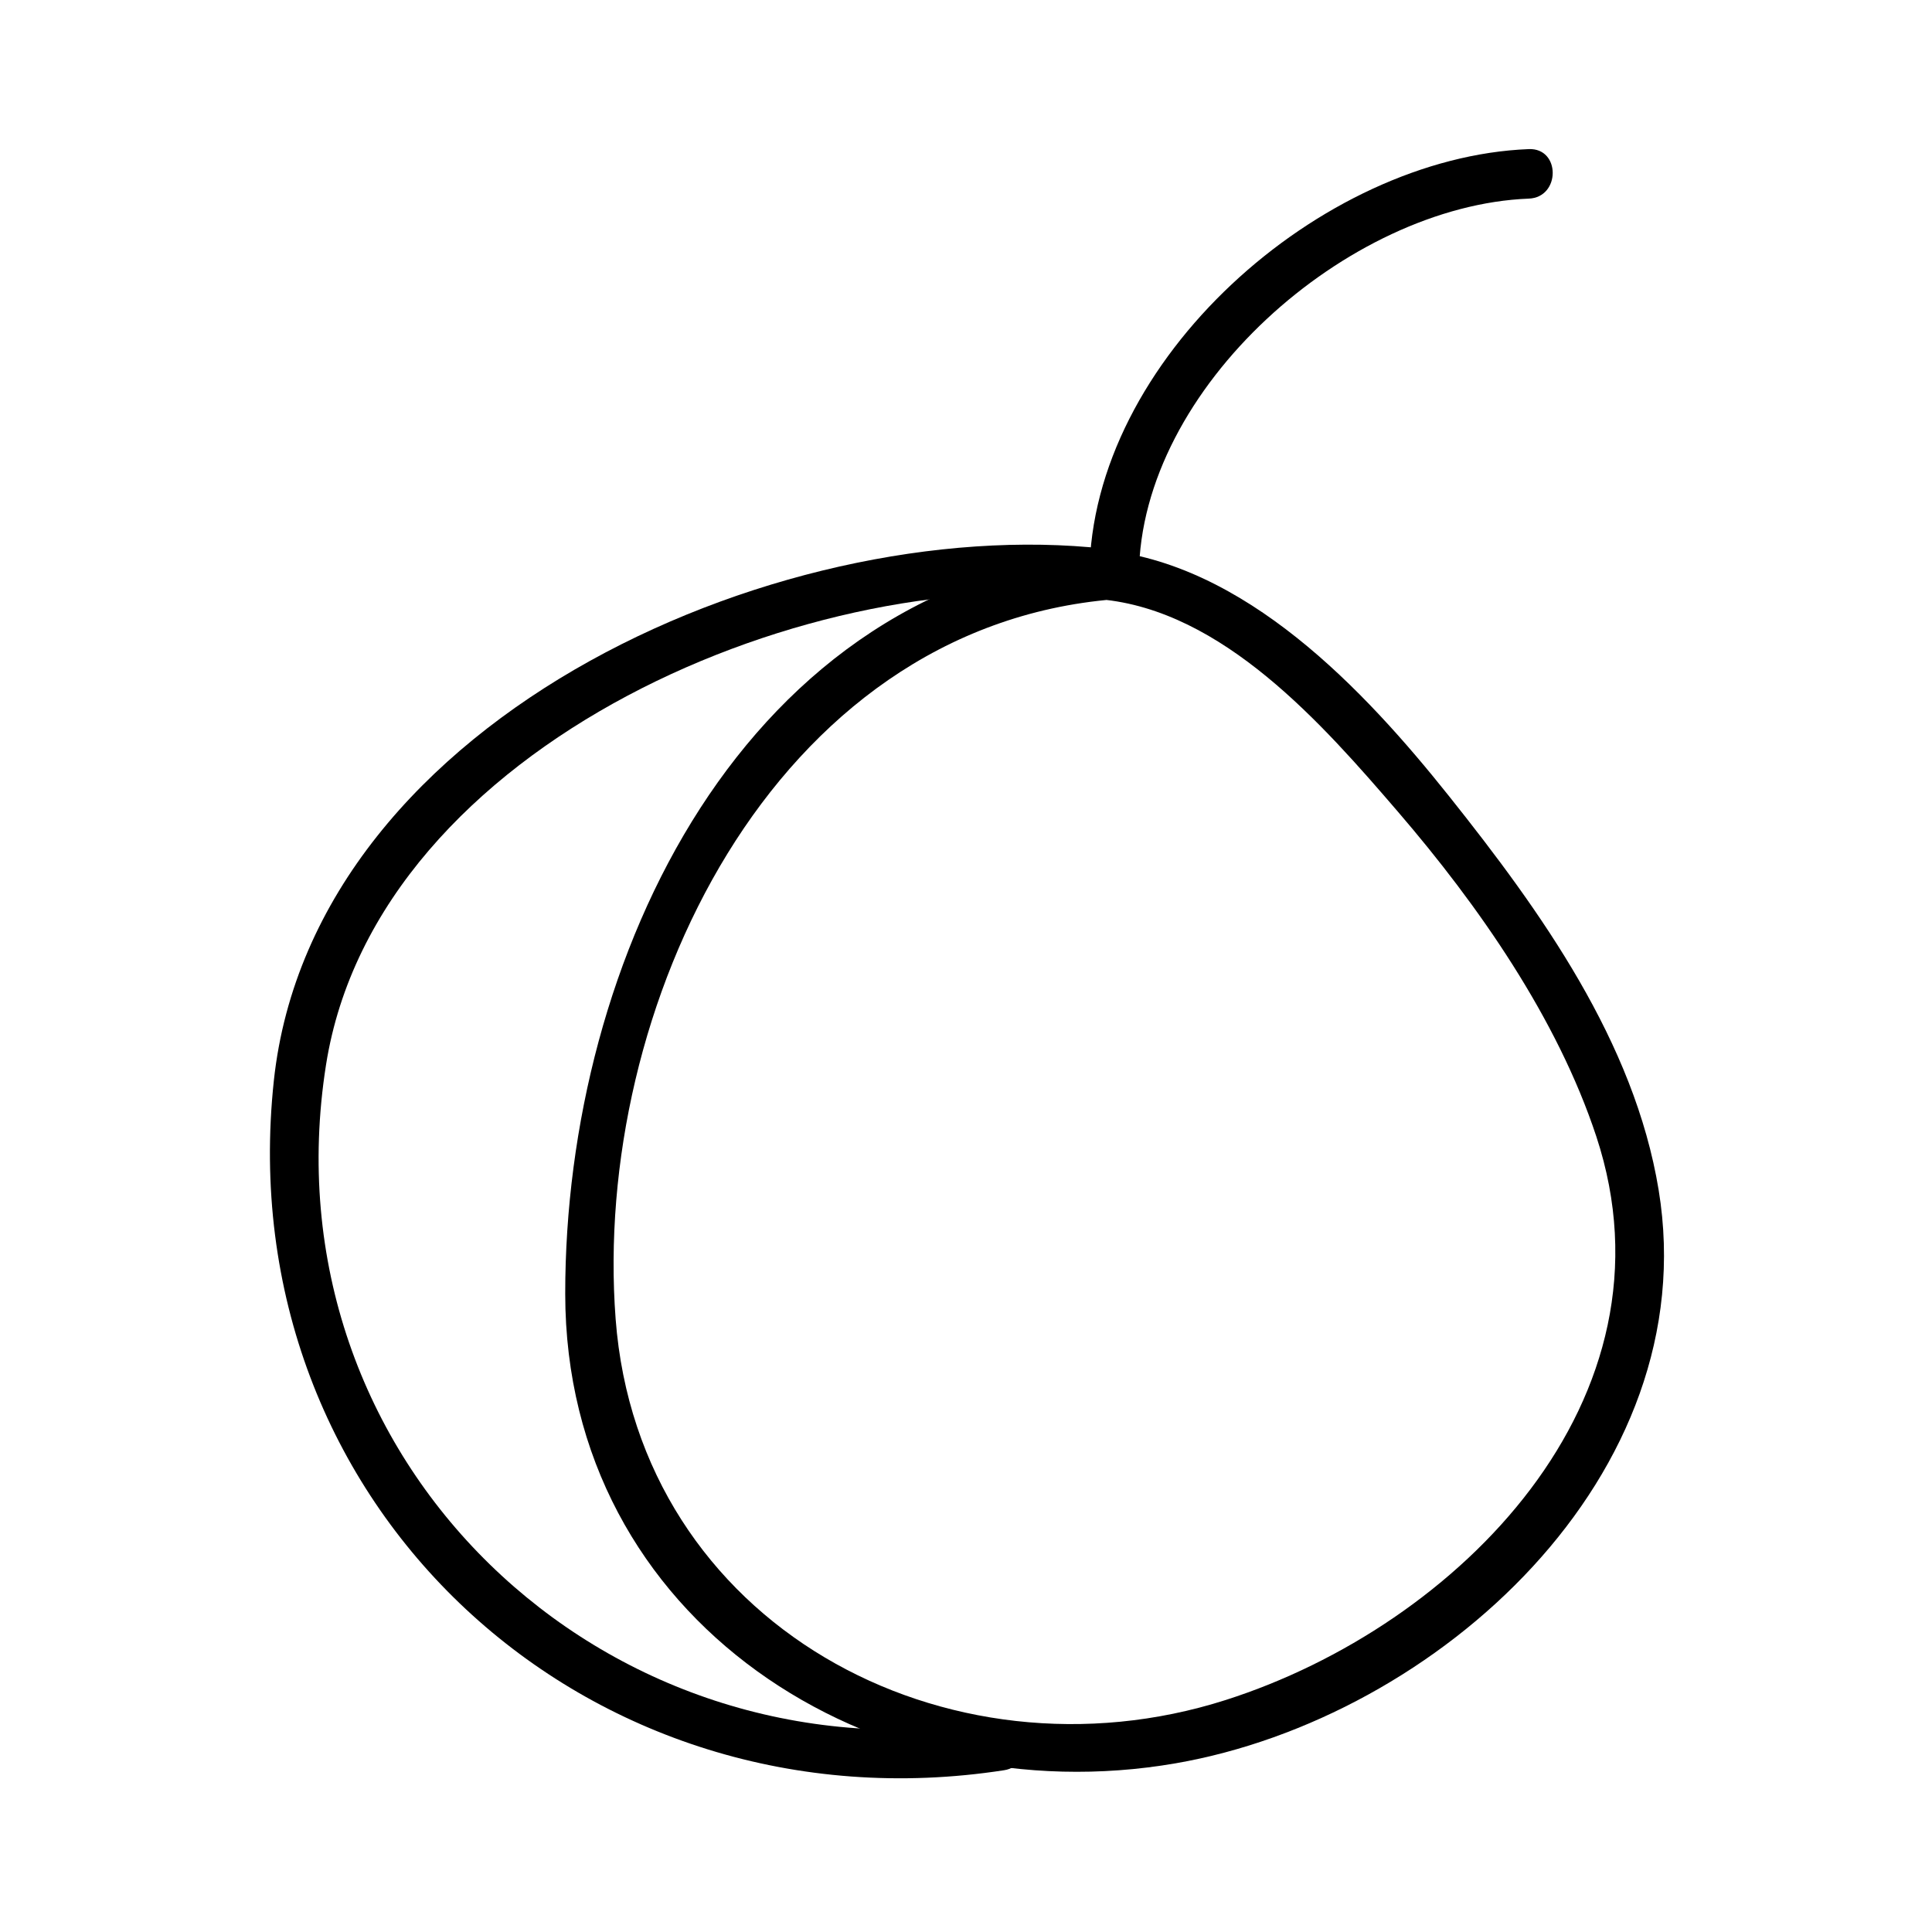
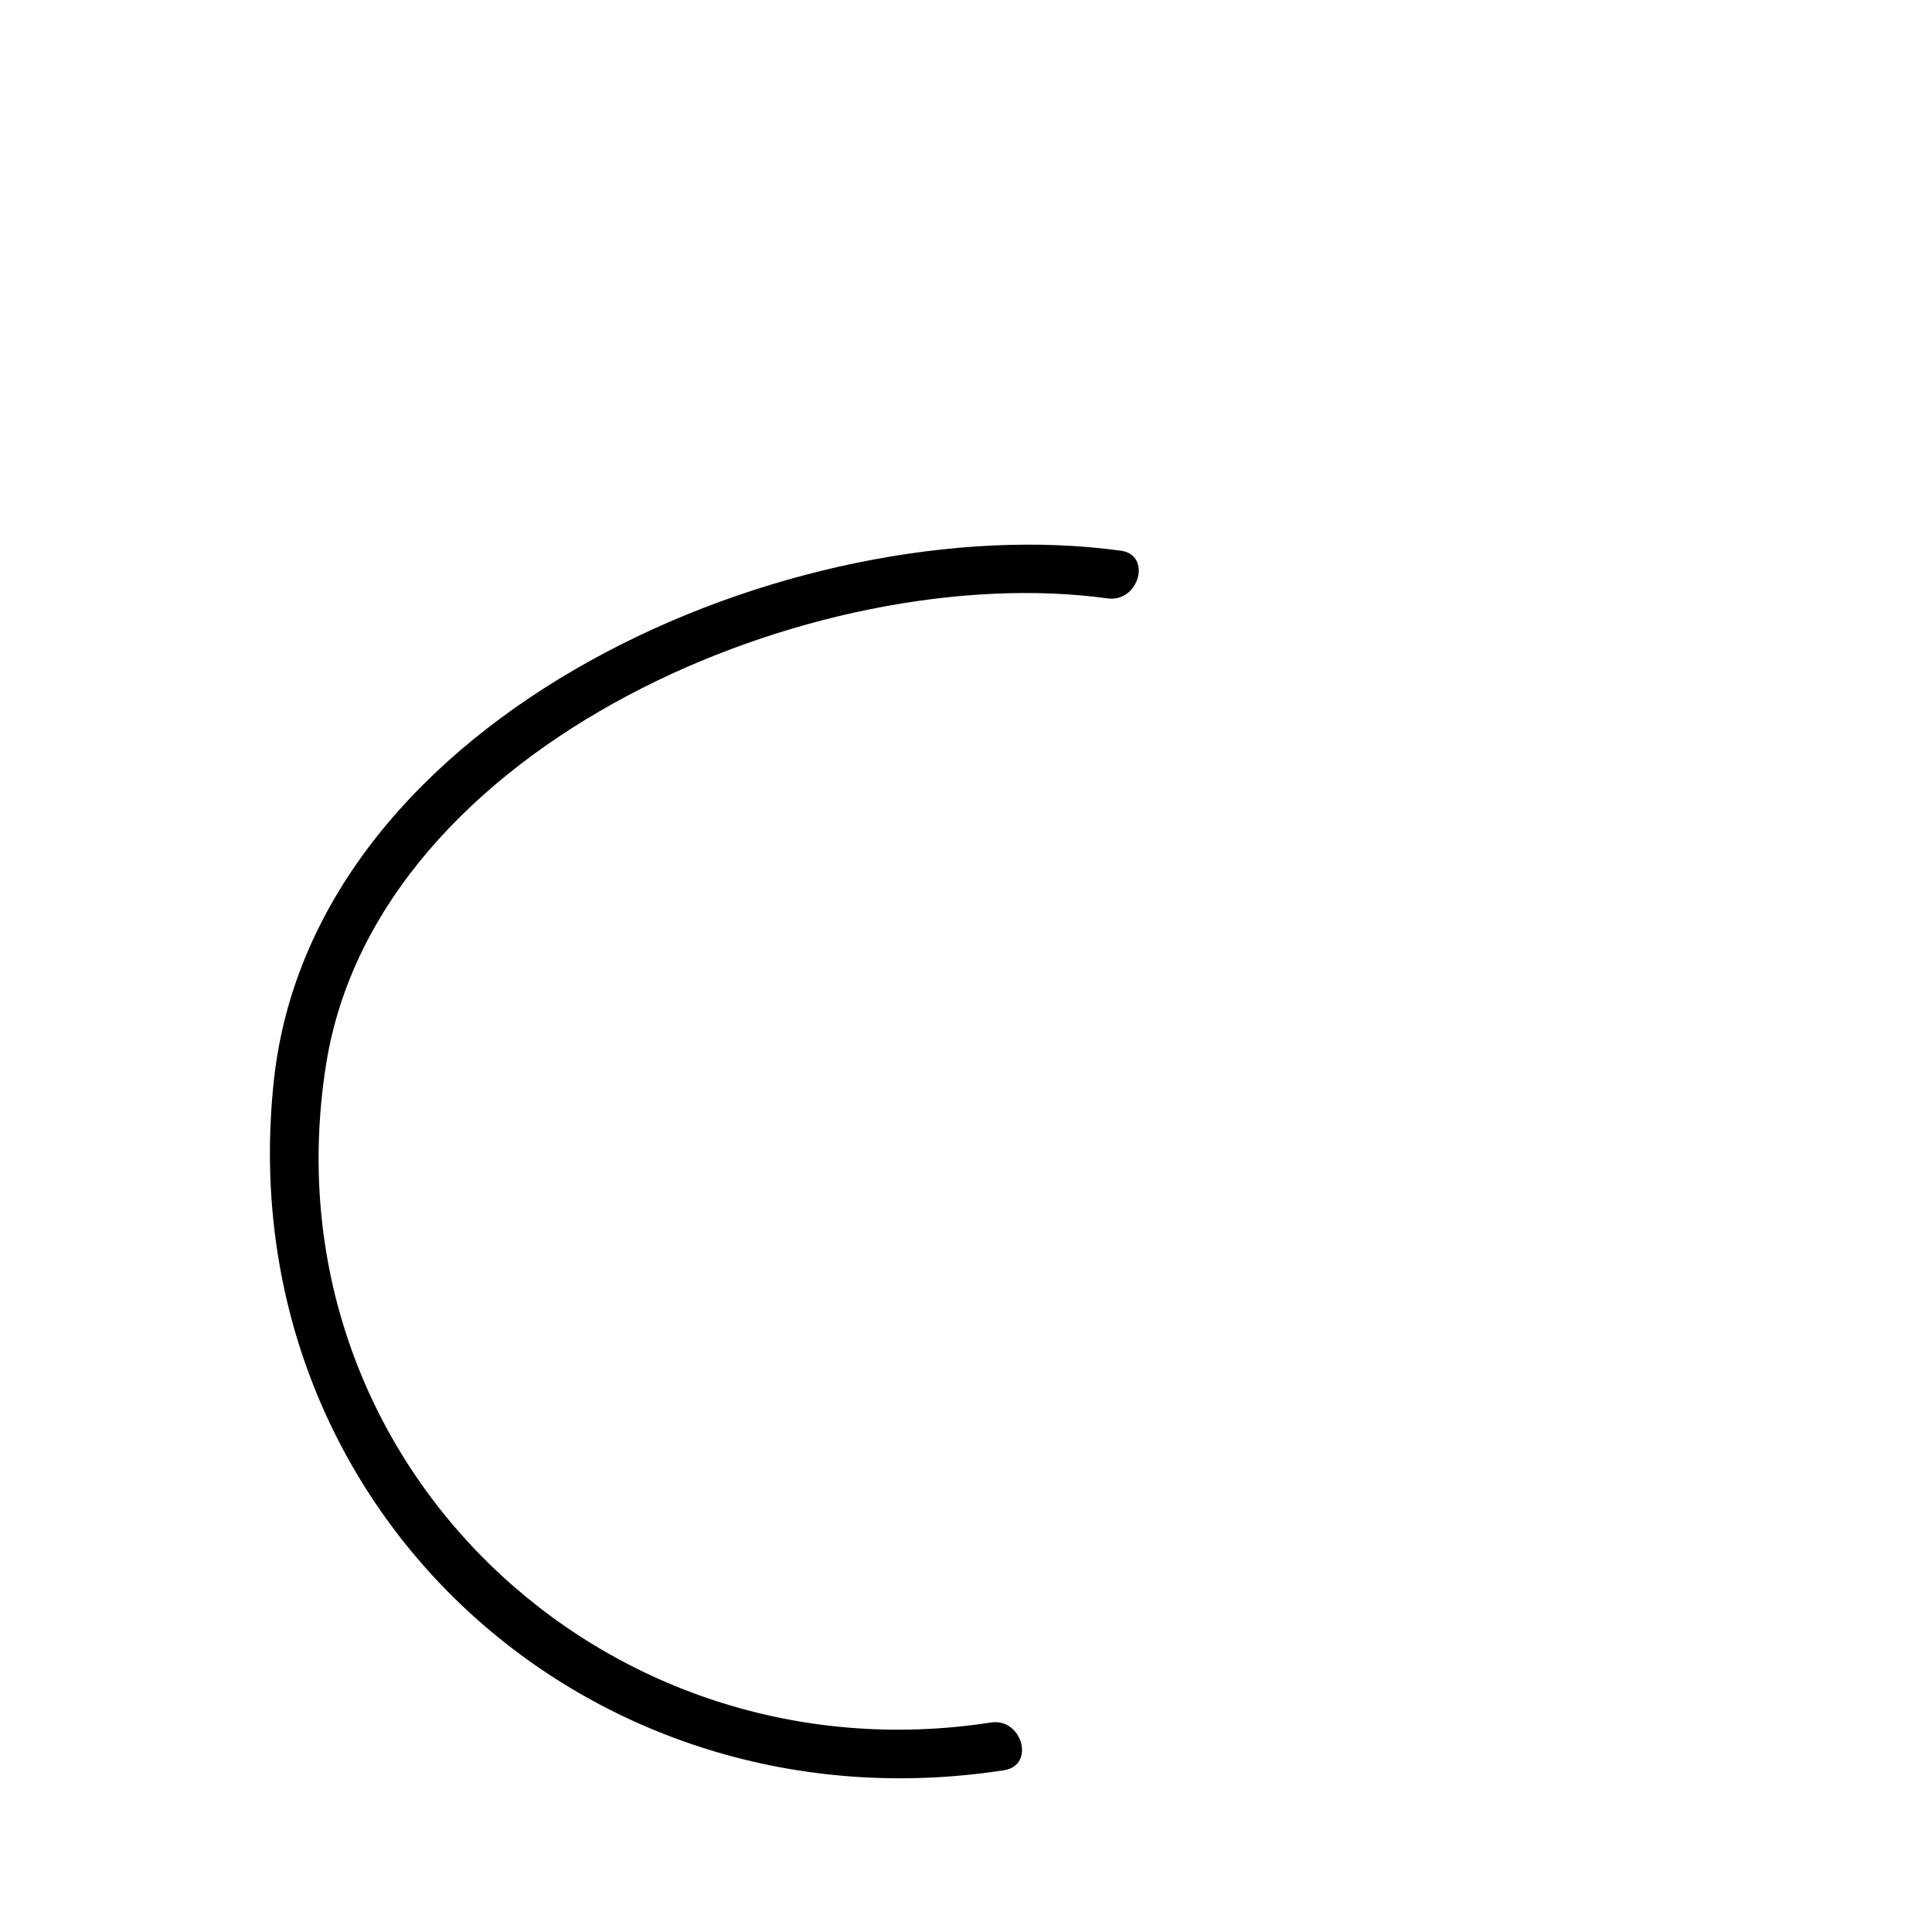
<svg xmlns="http://www.w3.org/2000/svg" fill="#000000" width="800px" height="800px" version="1.1" viewBox="144 144 512 512">
  <g>
-     <path d="m439.27 289.7c-98.496 7.988-145.54 108.89-145.48 197.2 0.051 86.797 81.57 138.3 161.79 124.39 69.242-12.008 140.38-76.312 127.98-151.92-6.445-39.285-31.195-73.805-55.477-104.29-22.547-28.297-54.285-62.027-92.582-65.387-8.43-0.738-8.359 12.387 0 13.121 32.543 2.852 59.055 33.156 78.961 56.301 21.324 24.785 42.23 54.73 52.574 86.051 23.004 69.684-36.695 129.72-98.207 149.35-73.961 23.605-155.53-20.035-161.68-100.95-6.234-82 41.25-183.38 132.12-190.75 8.371-0.676 8.445-13.801 0-13.121z" />
    <path d="m441.01 289.94c-86.262-11.867-213.98 42.891-224.44 140.46-12.074 112.72 83.203 199.77 193.52 182.73 8.344-1.285 4.785-13.93-3.484-12.648-102.73 15.859-192.71-69.535-176.21-174.27 13.457-85.441 130.39-134.18 207.14-123.63 8.266 1.137 11.836-11.5 3.481-12.648z" />
-     <path d="m445.83 296.26c0.336-49.469 55.363-97.754 103.32-99.625 8.43-0.332 8.461-13.449 0-13.121-55.141 2.152-116.06 55.867-116.44 112.75-0.055 8.465 13.066 8.461 13.117 0z" />
  </g>
</svg>